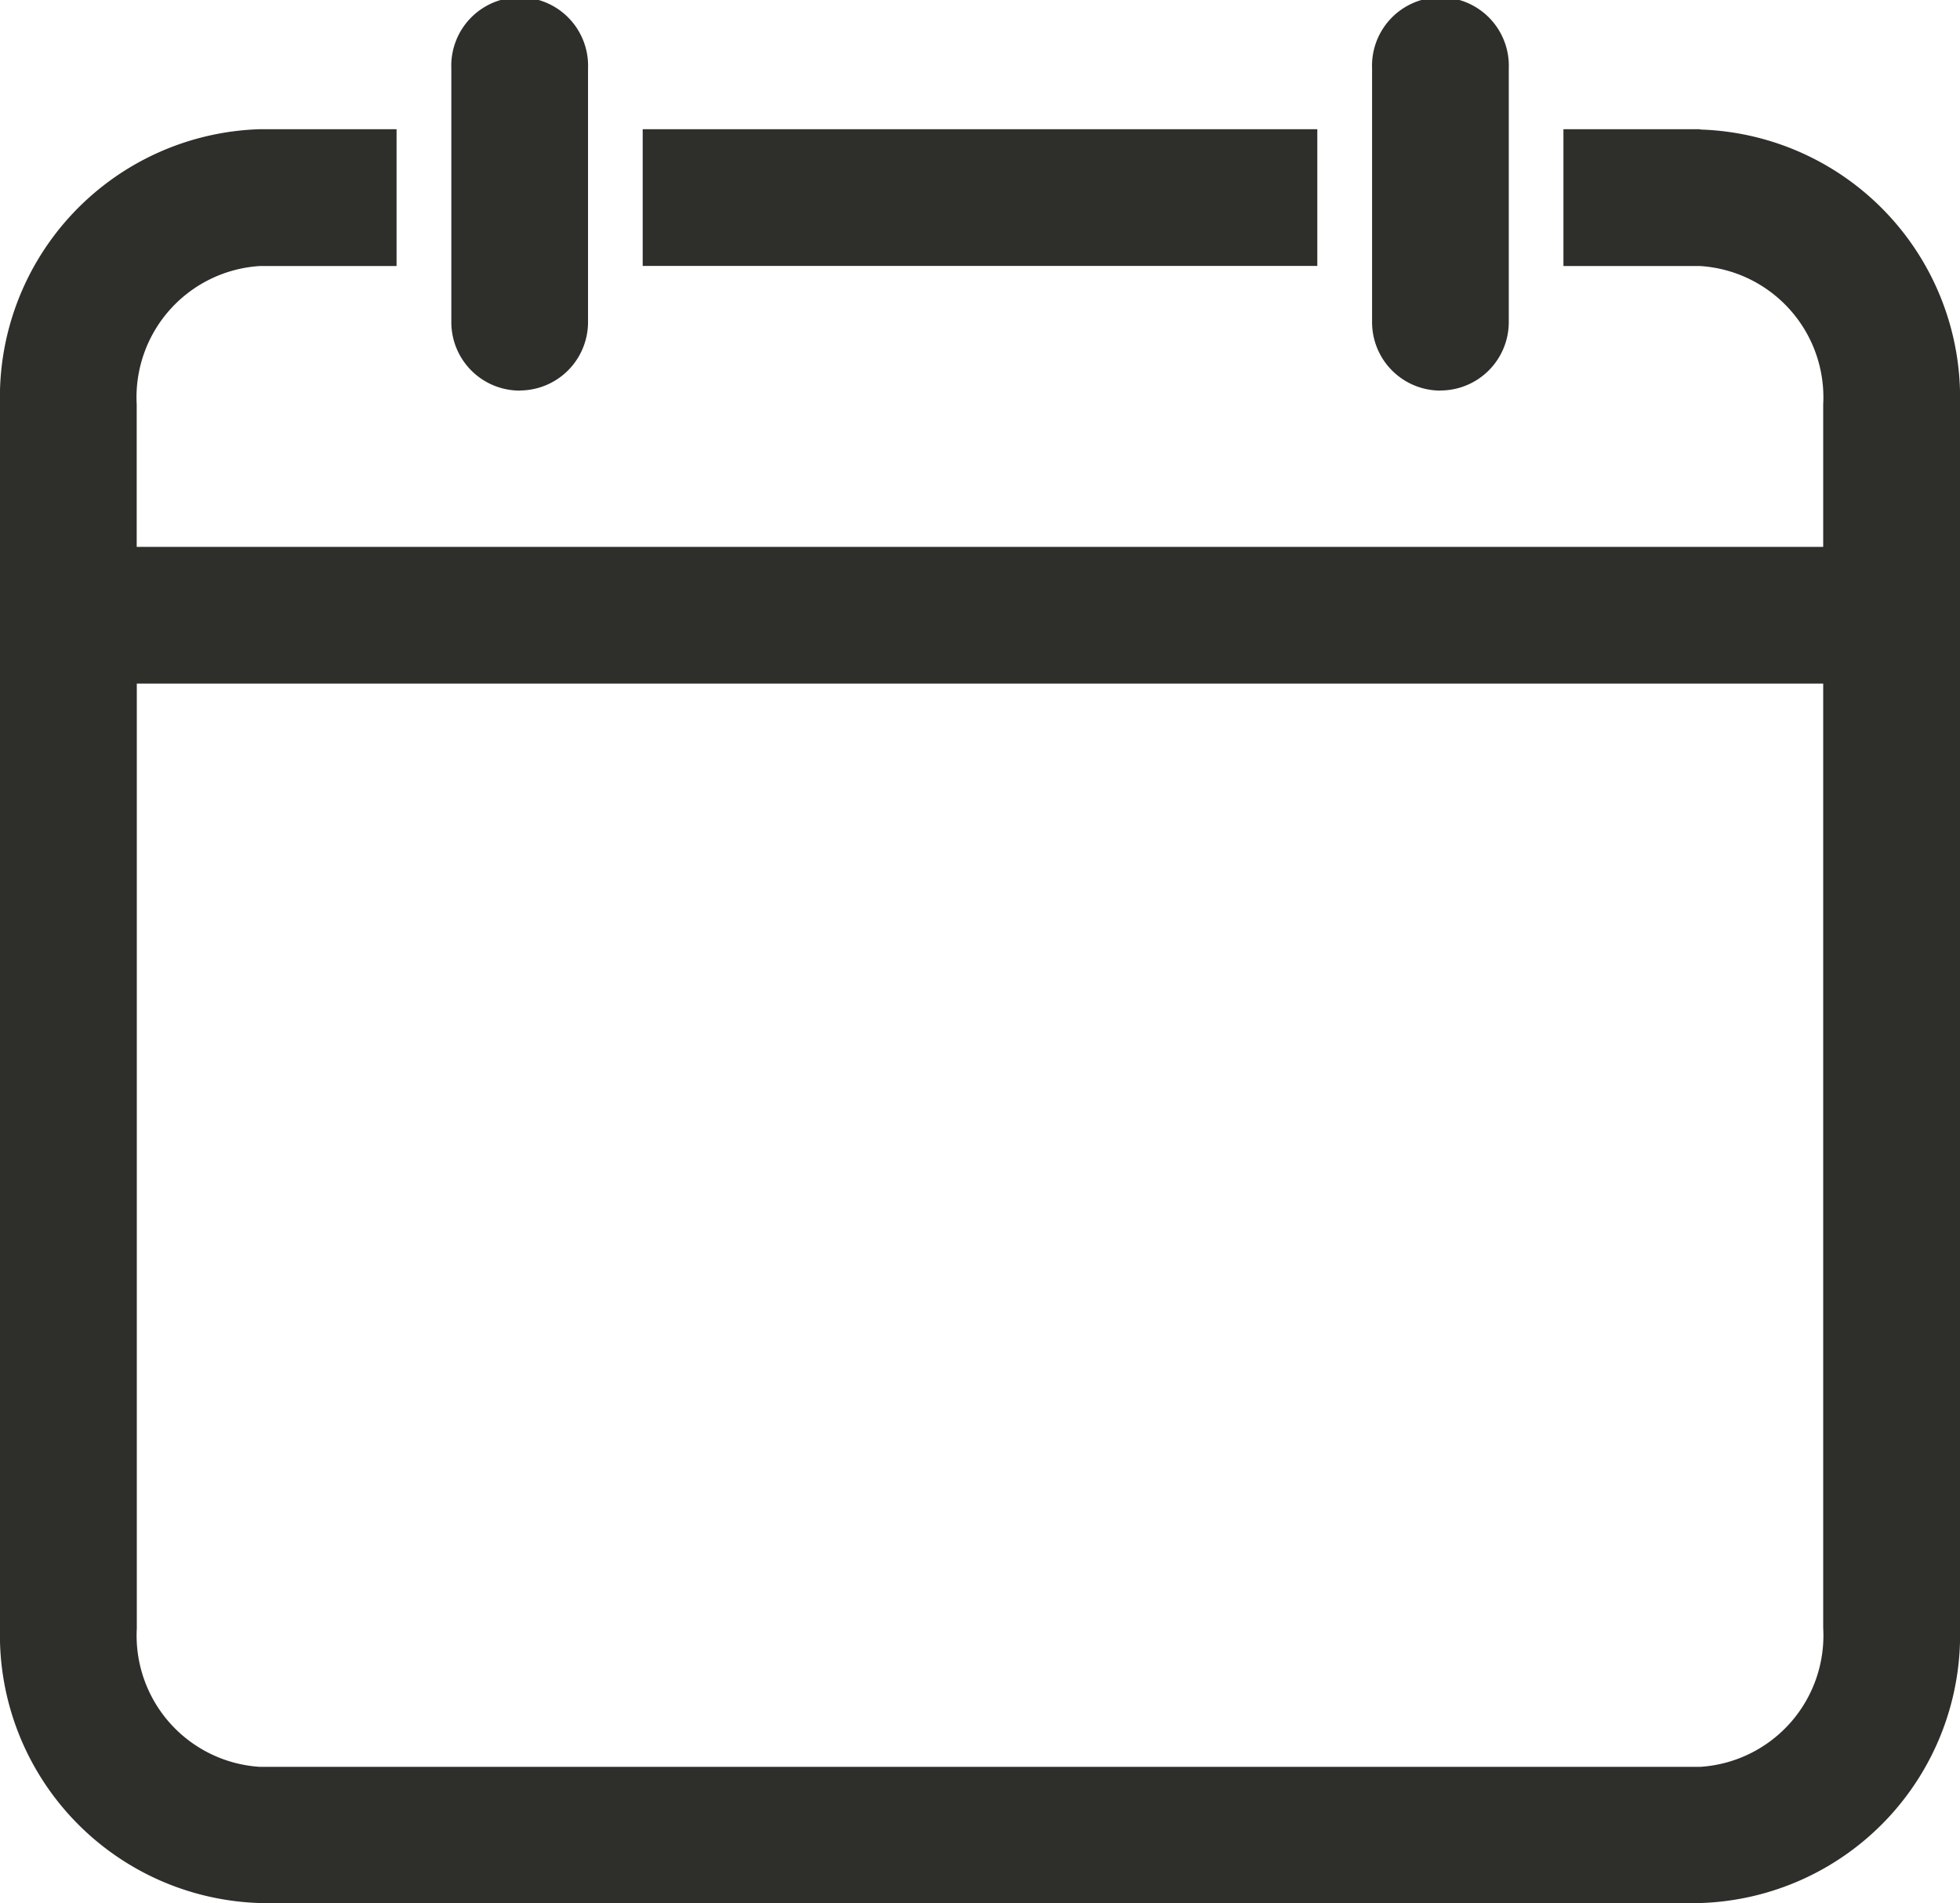
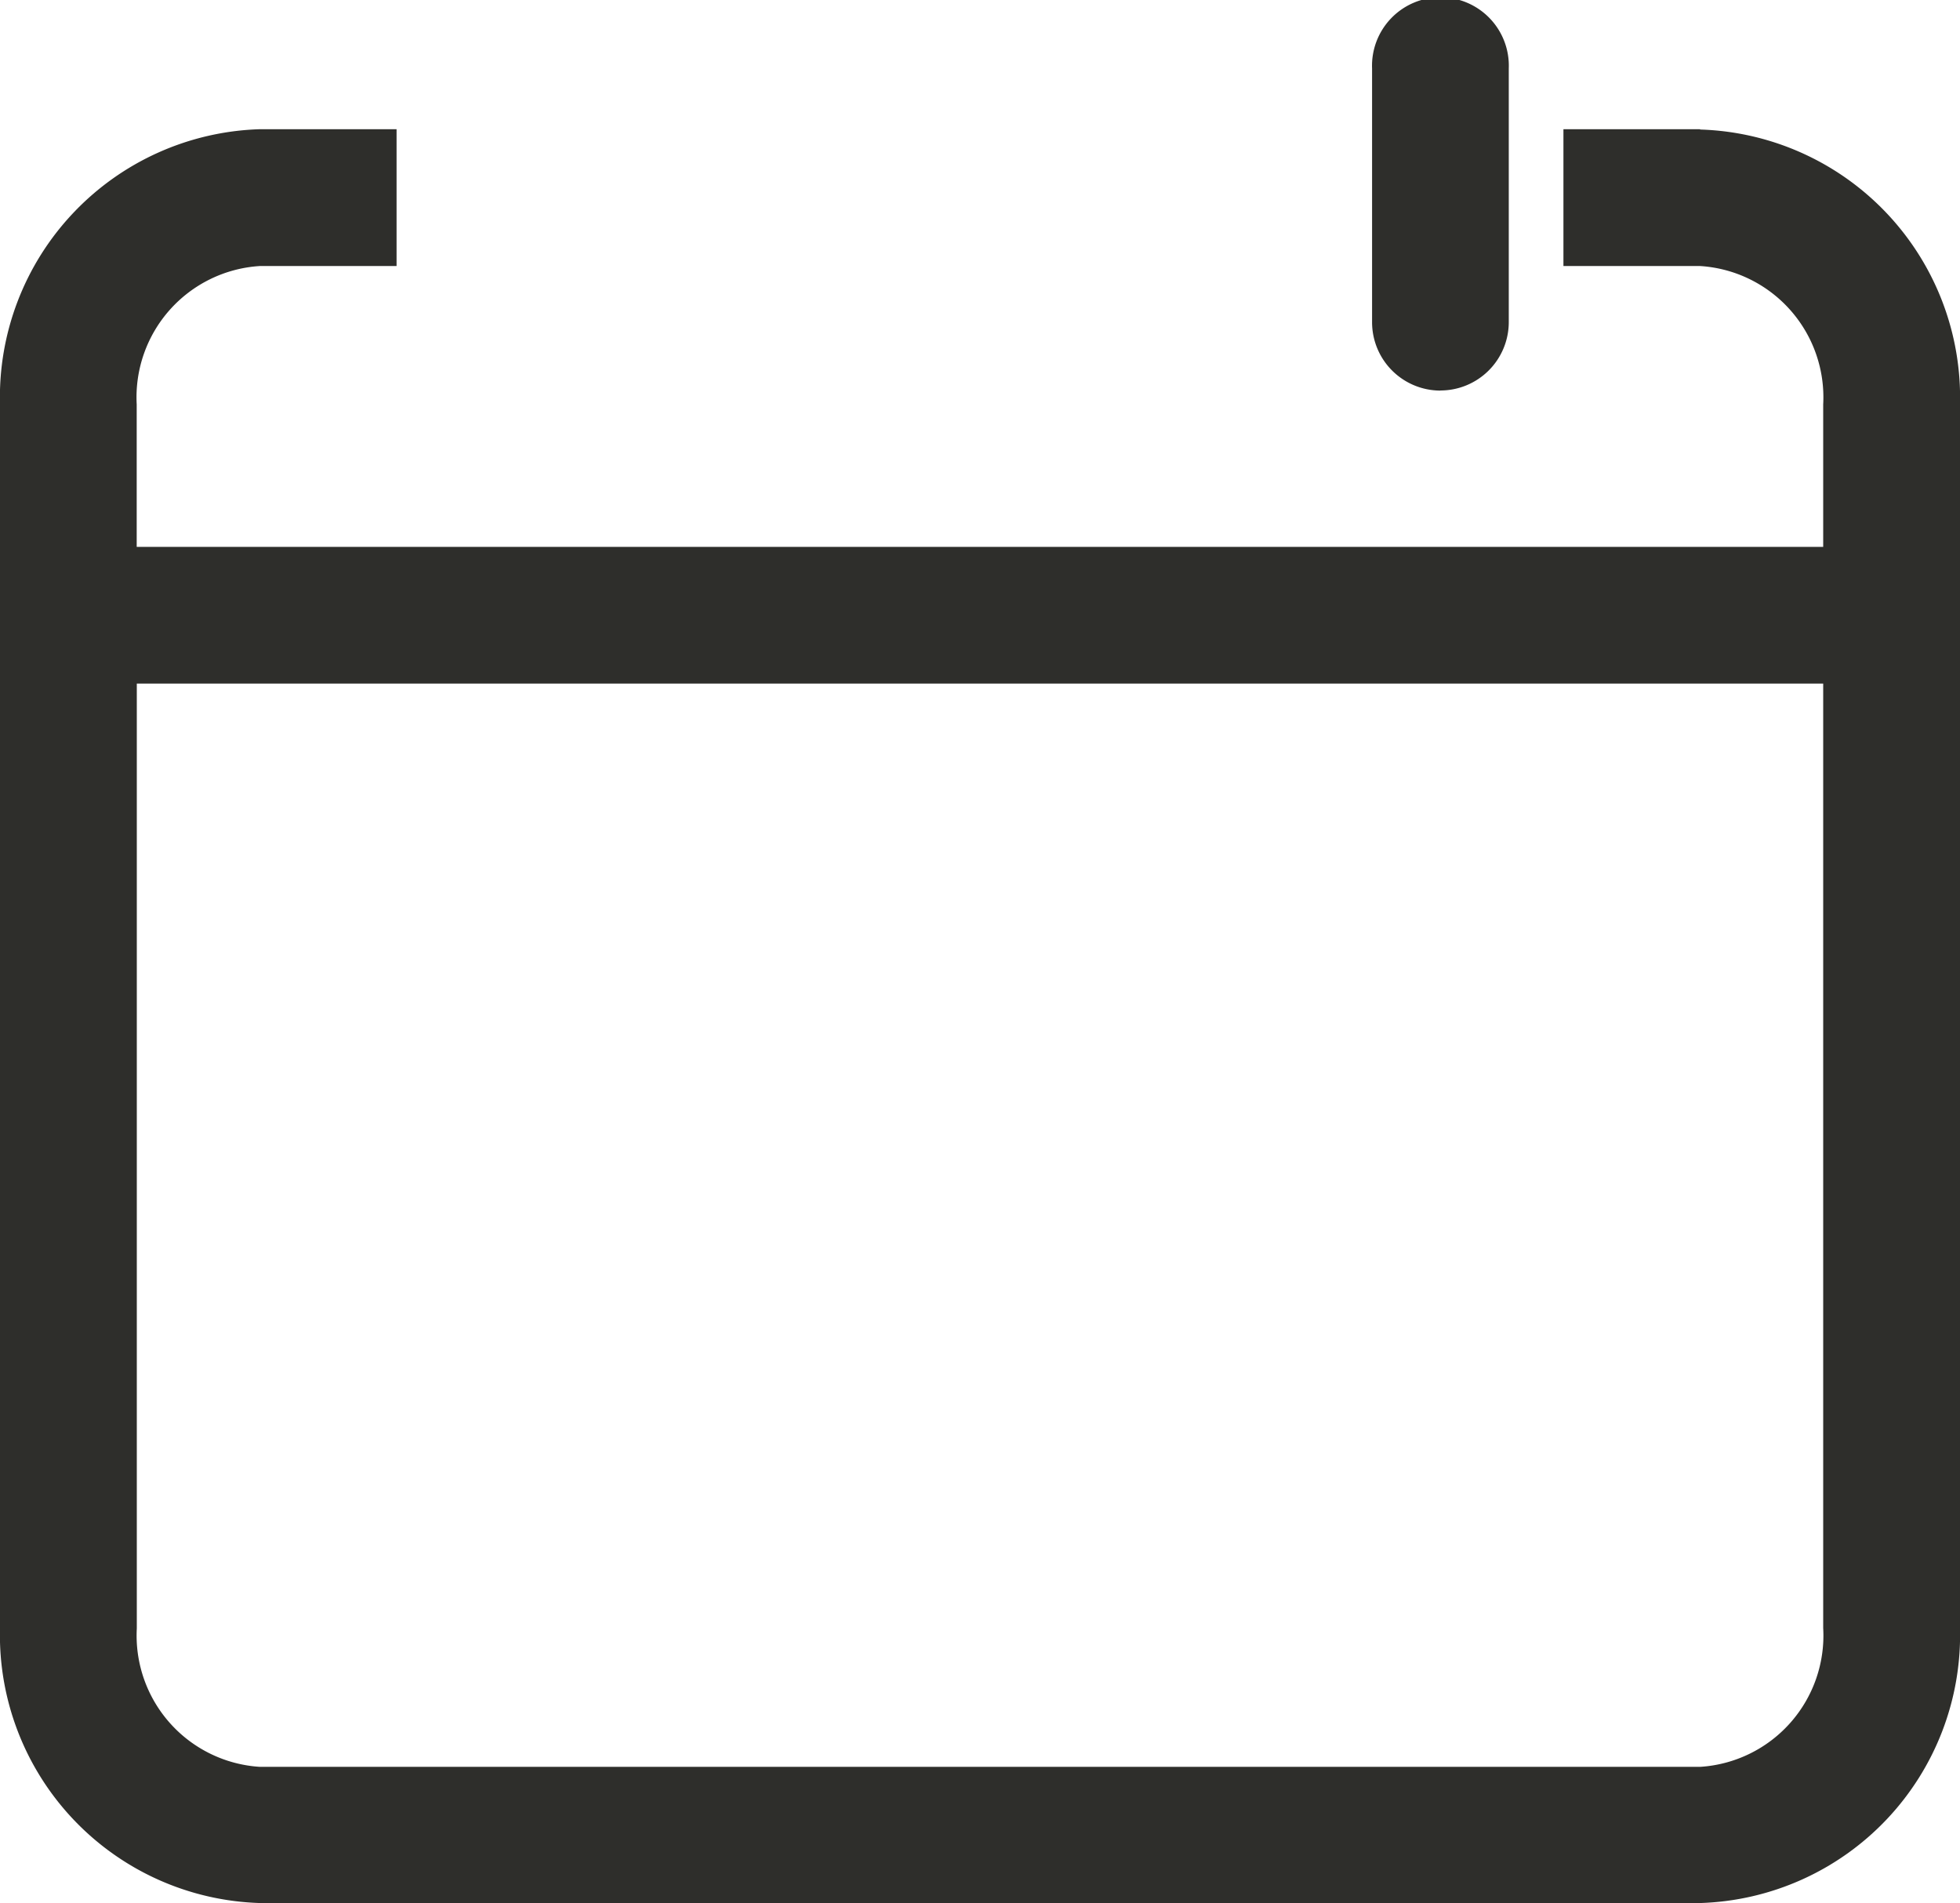
<svg xmlns="http://www.w3.org/2000/svg" id="Group_9424" data-name="Group 9424" width="18.539" height="18" viewBox="0 0 18.539 18">
  <defs>
    <clipPath id="clip-path">
      <rect id="Rectangle_4466" data-name="Rectangle 4466" width="18.539" height="18" fill="none" />
    </clipPath>
  </defs>
  <g id="Group_5496" data-name="Group 5496" clip-path="url(#clip-path)">
    <path id="Path_28219" data-name="Path 28219" d="M125.061,3.693a.647.647,0,0,0,.647-.647V.647a.647.647,0,1,0-1.293,0v2.4a.647.647,0,0,0,.647.647" transform="translate(-111.437)" fill="#2e2e2b" />
    <path id="Path_28220" data-name="Path 28220" d="M16.081,11.712H14.788v1.294h1.293a1.244,1.244,0,0,1,1.164,1.309v1.347H1.293V14.315a1.244,1.244,0,0,1,1.164-1.309H3.751V11.712H2.458A2.536,2.536,0,0,0,0,14.315V25.888a2.536,2.536,0,0,0,2.458,2.6H16.081a2.536,2.536,0,0,0,2.458-2.6V14.315a2.536,2.536,0,0,0-2.458-2.6m0,15.485H2.458a1.244,1.244,0,0,1-1.164-1.309V16.955H17.245v8.932A1.244,1.244,0,0,1,16.081,27.2" transform="translate(0 -10.49)" fill="#2e2e2b" />
-     <rect id="Rectangle_4465" data-name="Rectangle 4465" width="6.381" height="1.293" transform="translate(6.079 1.222)" fill="#2e2e2b" />
-     <path id="Path_28221" data-name="Path 28221" d="M41.566,3.693a.647.647,0,0,0,.647-.647V.647a.647.647,0,1,0-1.293,0v2.4a.647.647,0,0,0,.647.647" transform="translate(-36.651)" fill="#2e2e2b" />
  </g>
</svg>